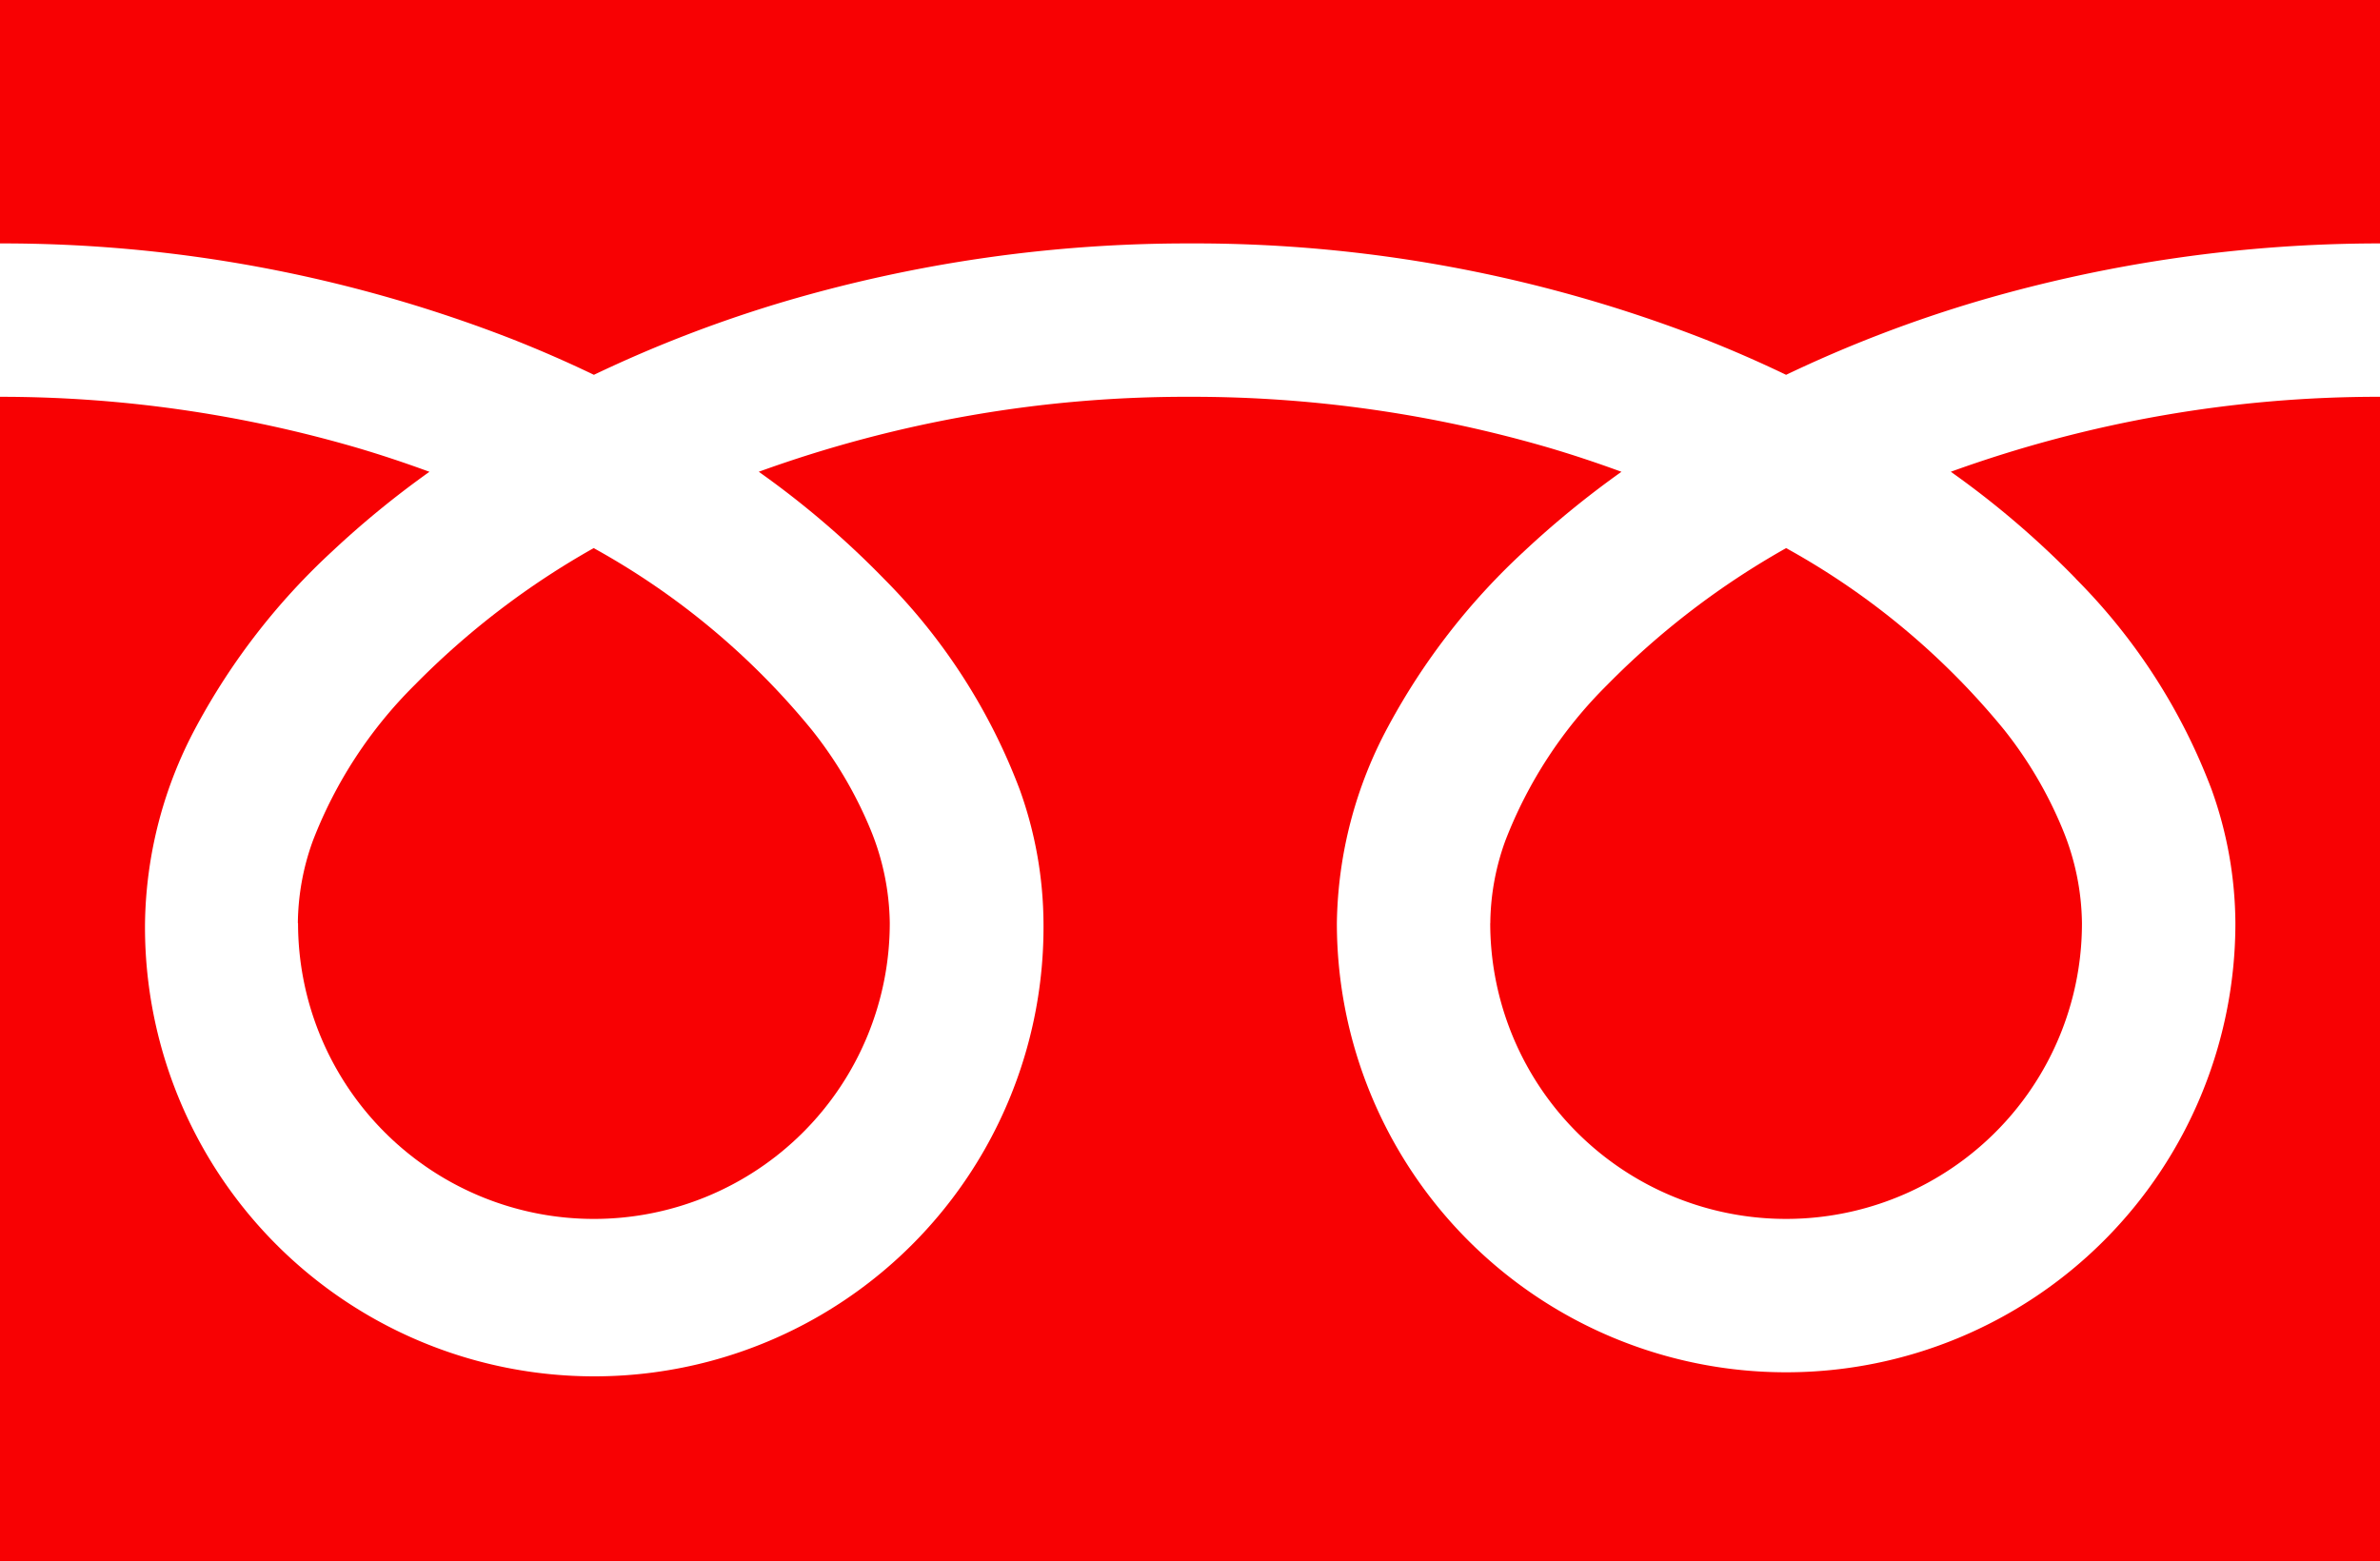
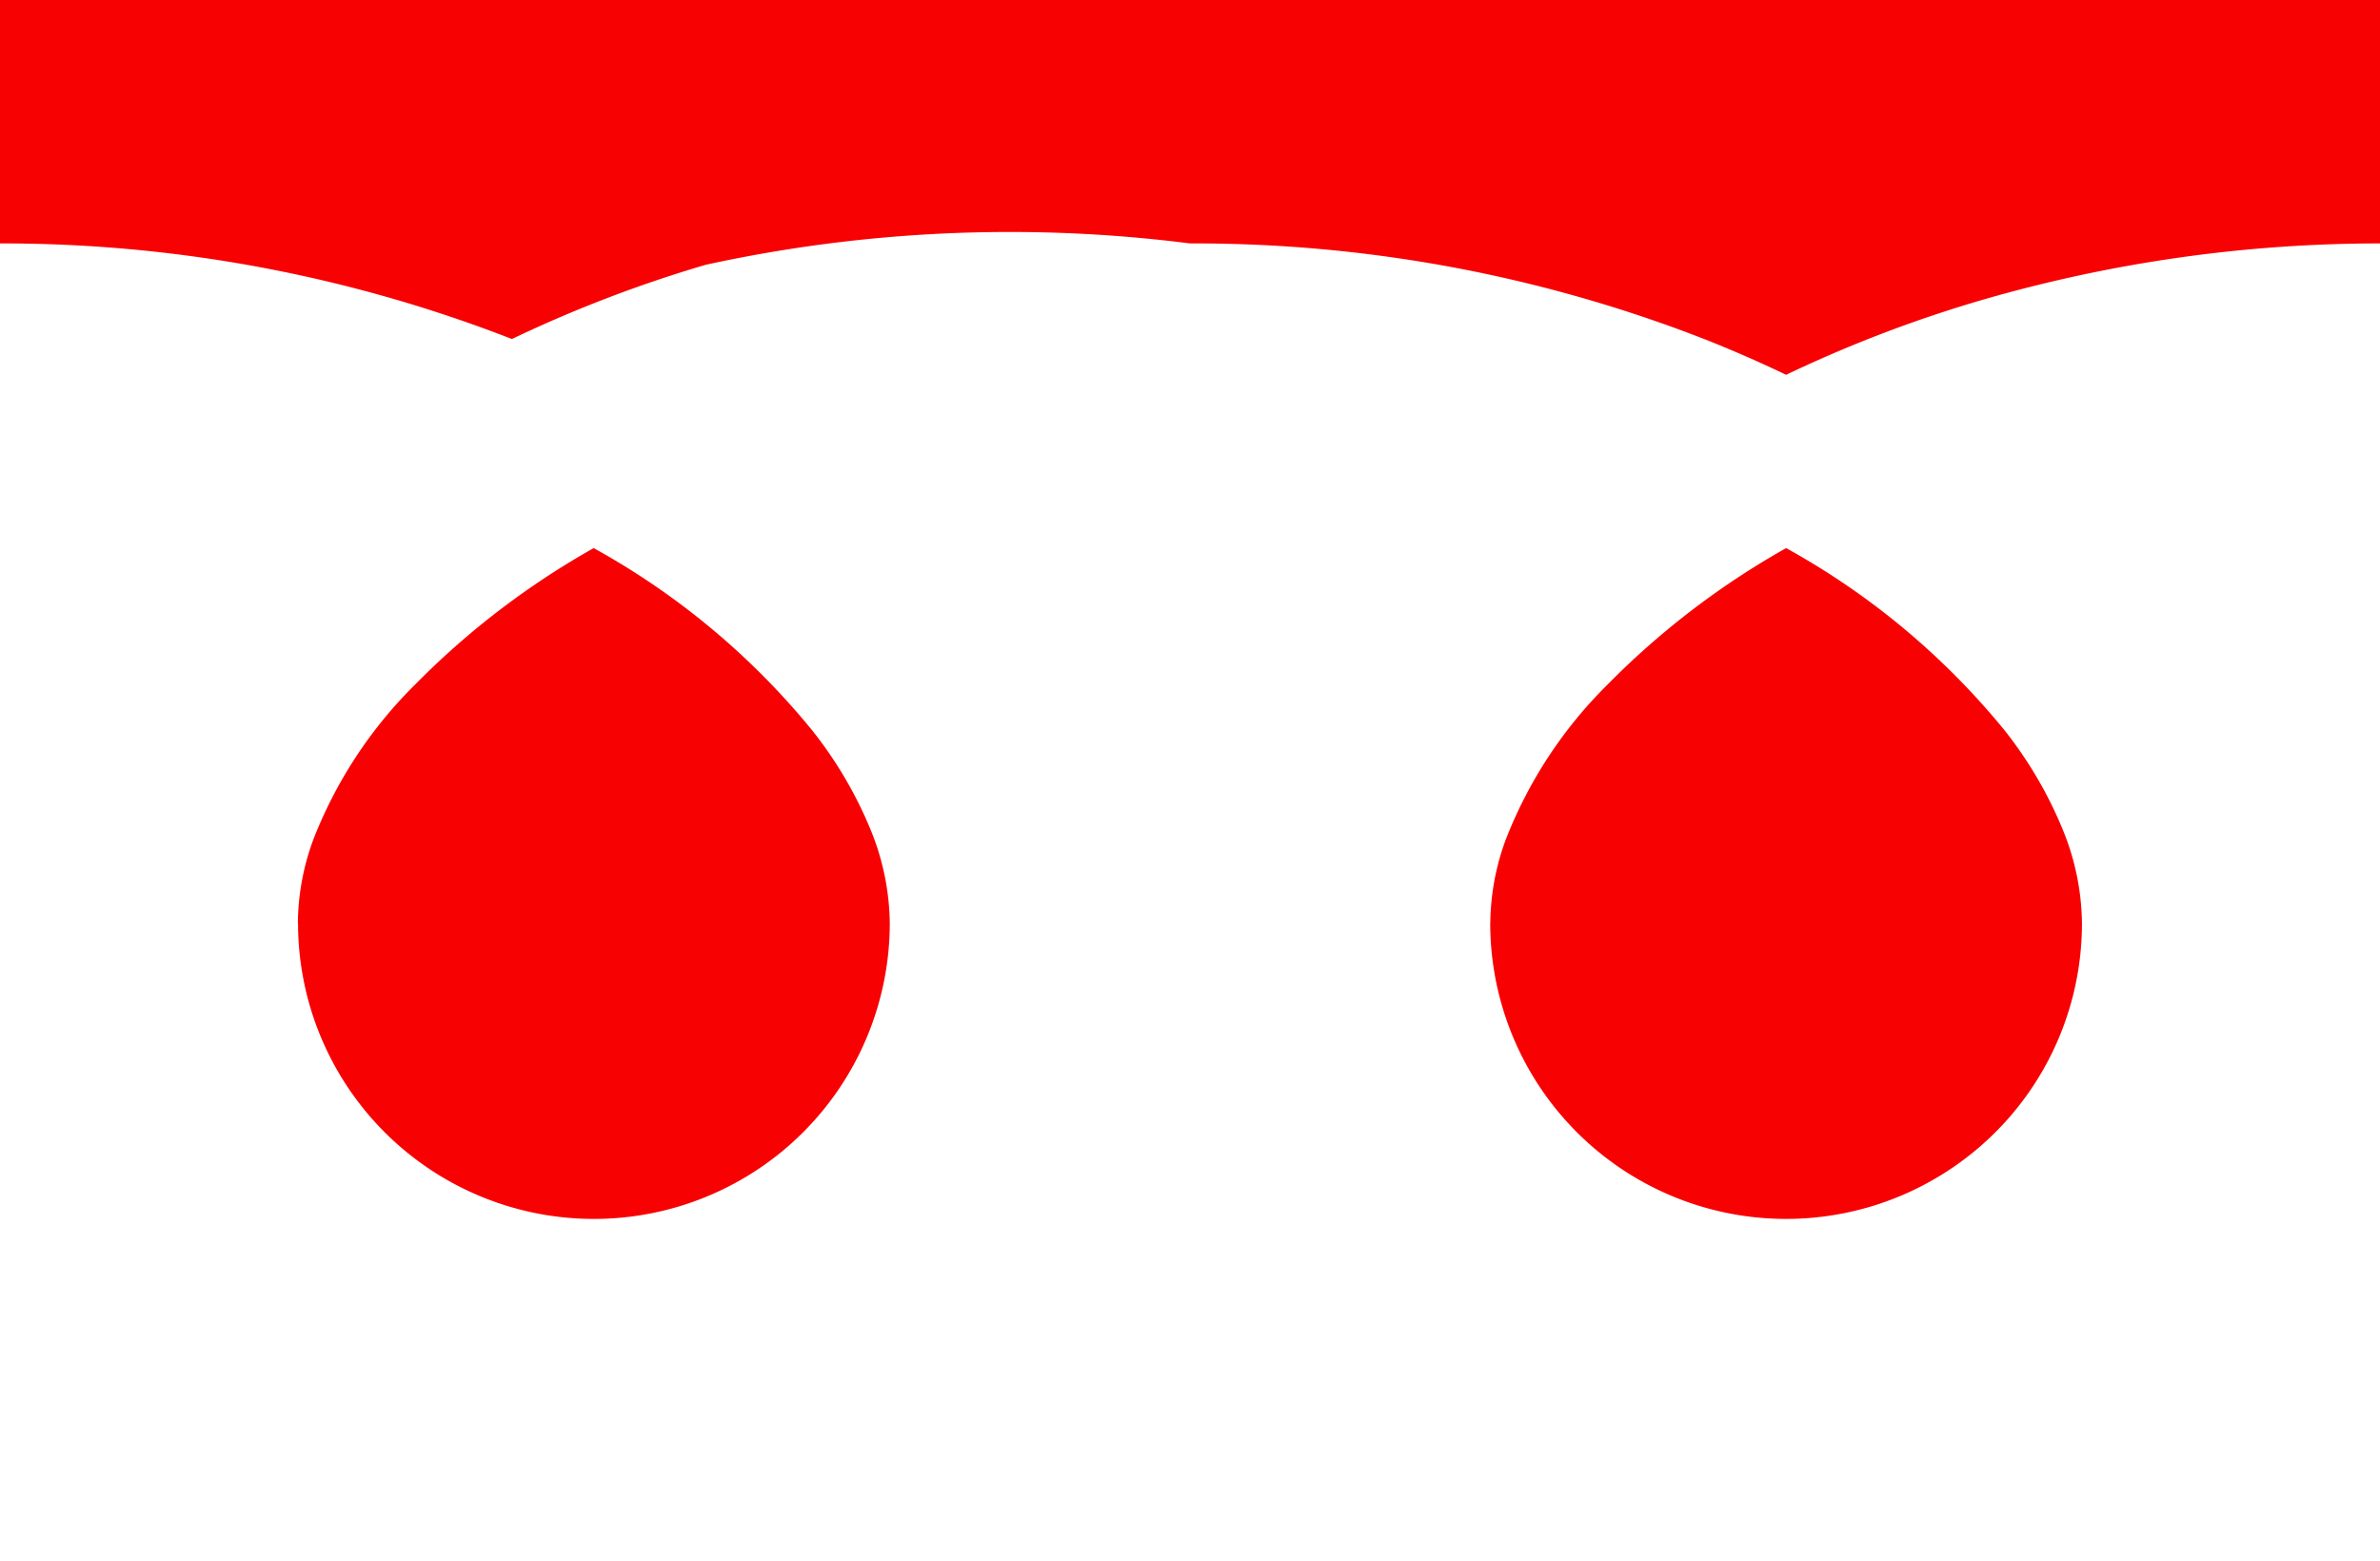
<svg xmlns="http://www.w3.org/2000/svg" width="64.731" height="42.471" viewBox="0 0 64.731 42.471">
  <defs>
    <clipPath id="a">
      <rect width="64.731" height="42.471" fill="#f80103" />
    </clipPath>
  </defs>
  <g transform="translate(0 0)" clip-path="url(#a)">
-     <path d="M0,0V6.622a38.177,38.177,0,0,1,13.923,2.6q1.15.454,2.23.974a35.334,35.334,0,0,1,5.27-2.019A38.755,38.755,0,0,1,32.365,6.622a38.182,38.182,0,0,1,13.984,2.6q1.149.454,2.229.974a35.361,35.361,0,0,1,5.27-2.019A38.779,38.779,0,0,1,64.731,6.622V0Z" transform="translate(0 0)" fill="#f80103" />
+     <path d="M0,0V6.622a38.177,38.177,0,0,1,13.923,2.6a35.334,35.334,0,0,1,5.27-2.019A38.755,38.755,0,0,1,32.365,6.622a38.182,38.182,0,0,1,13.984,2.6q1.149.454,2.229.974a35.361,35.361,0,0,1,5.27-2.019A38.779,38.779,0,0,1,64.731,6.622V0Z" transform="translate(0 0)" fill="#f80103" />
    <path d="M80.147,39.684a8.047,8.047,0,0,0,12.544,6.673,8.031,8.031,0,0,0,3.55-6.673,6.871,6.871,0,0,0-.517-2.53,11.167,11.167,0,0,0-1.6-2.729,20.349,20.349,0,0,0-5.929-4.942,21.874,21.874,0,0,0-4.868,3.723,12.09,12.09,0,0,0-2.771,4.242,6.722,6.722,0,0,0-.407,2.237" transform="translate(-39.616 -14.573)" fill="#f80103" />
-     <path d="M56.454,26.29a16.235,16.235,0,0,1,3.7,5.746,10.9,10.9,0,0,1,.644,3.625,12.219,12.219,0,1,1-24.438,0,11.588,11.588,0,0,1,1.4-5.357,18.216,18.216,0,0,1,3.691-4.756A25.375,25.375,0,0,1,44.1,23.384c-.639-.234-1.295-.454-1.968-.653a34.623,34.623,0,0,0-9.763-1.387,34.134,34.134,0,0,0-11.732,2.039,24.512,24.512,0,0,1,3.4,2.907,16.247,16.247,0,0,1,3.7,5.746,10.89,10.89,0,0,1,.644,3.625,12.219,12.219,0,1,1-24.437,0,11.593,11.593,0,0,1,1.4-5.357,18.229,18.229,0,0,1,3.691-4.756,25.375,25.375,0,0,1,2.645-2.164c-.639-.234-1.294-.454-1.968-.653A34.641,34.641,0,0,0,0,21.344V53.022H64.731V21.344a34.154,34.154,0,0,0-11.673,2.039,24.478,24.478,0,0,1,3.4,2.907" transform="translate(0 -10.55)" fill="#f80103" />
    <path d="M16.029,39.684a8.047,8.047,0,1,0,16.094,0,6.891,6.891,0,0,0-.517-2.53A11.2,11.2,0,0,0,30,34.425a20.365,20.365,0,0,0-5.93-4.942,21.859,21.859,0,0,0-4.868,3.723,12.09,12.09,0,0,0-2.771,4.242,6.711,6.711,0,0,0-.407,2.237" transform="translate(-7.923 -14.573)" fill="#f80103" />
  </g>
</svg>